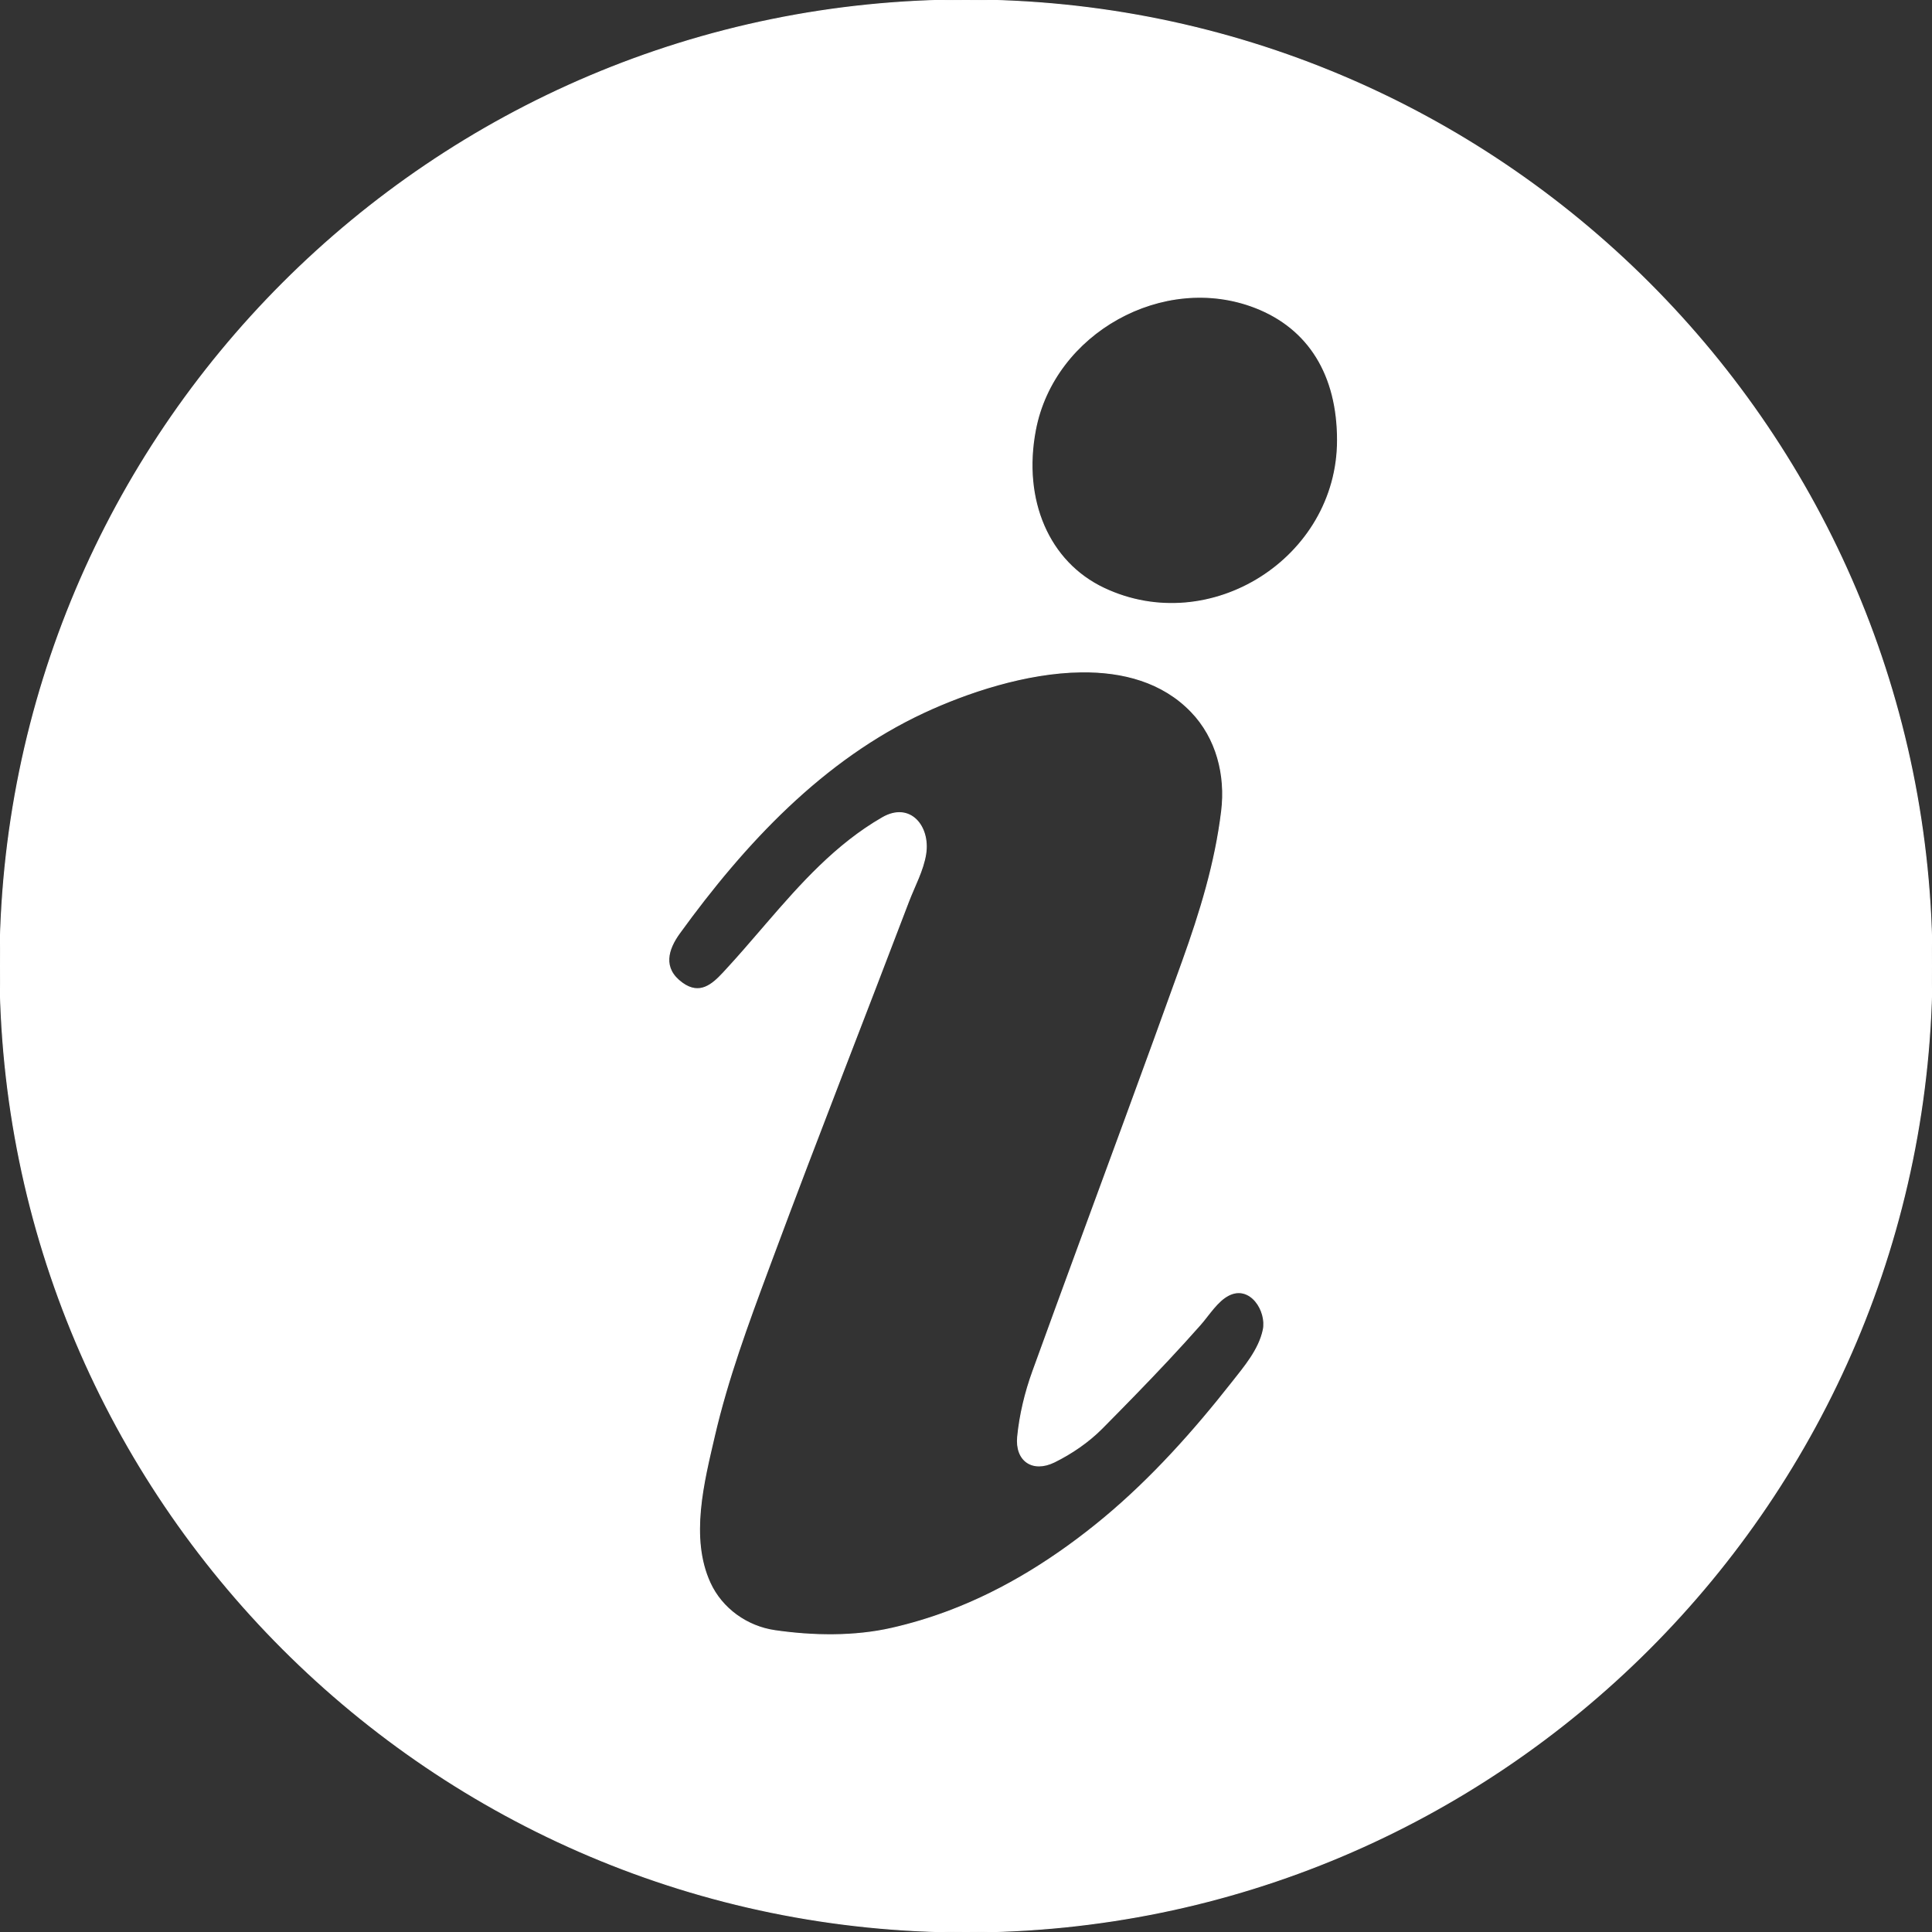
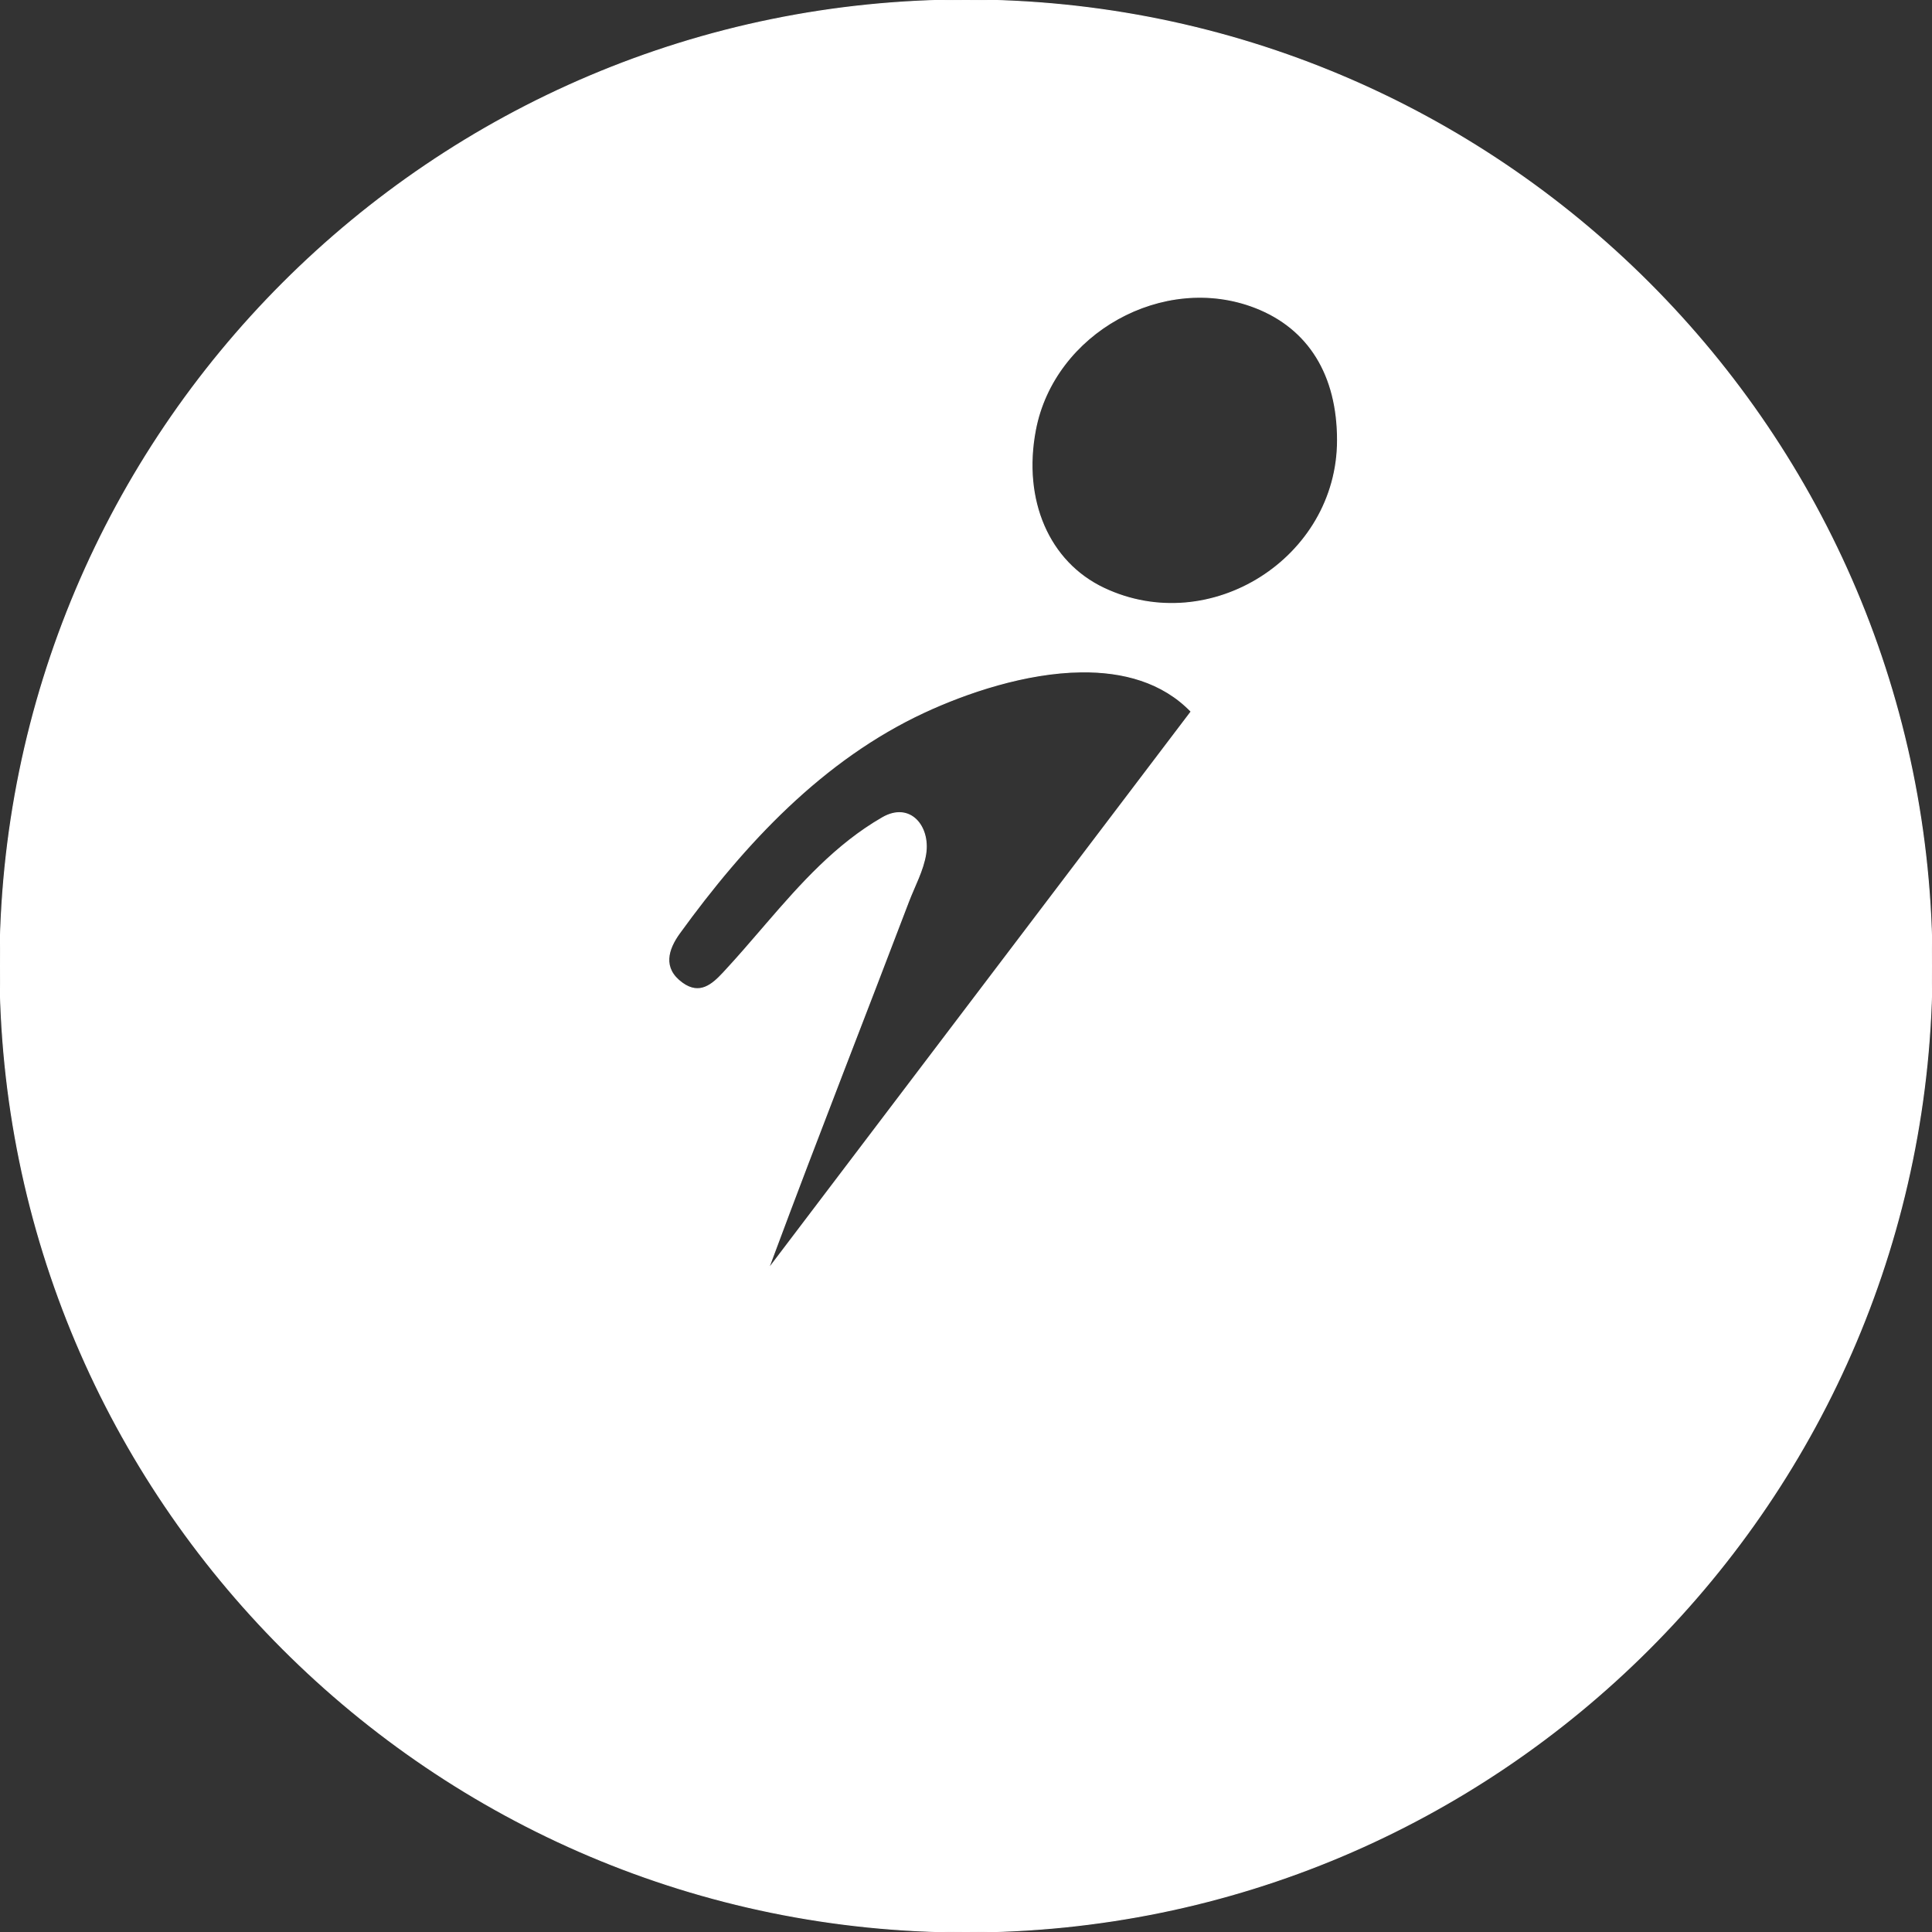
<svg xmlns="http://www.w3.org/2000/svg" fill="#ffffff" width="800px" height="800px" viewBox="0 0 1920 1920" stroke="#ffffff">
  <rect x="0" y="0" width="1920" height="1920" fill="#333333" stroke="none" />
  <g id="SVGRepo_bgCarrier" stroke-width="0" />
  <g id="SVGRepo_tracerCarrier" stroke-linecap="round" stroke-linejoin="round" />
  <g id="SVGRepo_iconCarrier">
-     <path d="M960 0c530.193 0 960 429.807 960 960s-429.807 960-960 960S0 1490.193 0 960 429.807 0 960 0Zm223.797 707.147c-28.531-29.561-67.826-39.944-109.227-39.455-55.225.657-114.197 20.664-156.38 40.315-100.942 47.024-178.395 130.295-242.903 219.312-11.616 16.025-17.678 34.946 2.76 49.697 17.428 12.58 29.978 1.324 40.49-9.897l.69-.74c.801-.862 1.591-1.72 2.37-2.565 11.795-12.772 23.194-25.999 34.593-39.237l2.85-3.31 2.851-3.308c34.231-39.687 69.056-78.805 115.144-105.345 27.4-15.778 47.142 8.591 42.912 35.963-2.535 16.413-11.165 31.874-17.2 47.744-21.44 56.363-43.197 112.607-64.862 168.888-23.74 61.7-47.405 123.425-70.426 185.398l-2 5.38-1.998 5.375c-20.31 54.64-40.319 108.872-53.554 165.896-10.575 45.592-24.811 100.906-4.357 145.697 11.781 25.8 36.77 43.532 64.567 47.566 37.912 5.504 78.906 6.133 116.003-2.308 19.216-4.368 38.12-10.07 56.57-17.005 56.646-21.298 108.226-54.146 154.681-92.755 47.26-39.384 88.919-85.972 126.906-134.292 12.21-15.53 27.004-32.703 31.163-52.596 3.908-18.657-12.746-45.302-34.326-34.473-11.395 5.718-19.929 19.867-28.231 29.27-10.42 11.798-21.044 23.423-31.786 34.92-21.488 22.987-43.513 45.463-65.634 67.831-13.54 13.692-30.37 25.263-47.662 33.763-21.59 10.609-38.785-1.157-36.448-25.064 2.144-21.954 7.515-44.145 15.046-64.926 30.306-83.675 61.19-167.135 91.834-250.686 19.157-52.214 38.217-104.461 56.999-156.816 17.554-48.928 32.514-97.463 38.834-149.3 4.357-35.71-4.9-72.647-30.269-98.937Zm63.72-401.498c-91.342-35.538-200.232 25.112-218.574 121.757-13.25 69.784 13.336 131.23 67.998 157.155 105.765 50.16 232.284-29.954 232.29-147.084.005-64.997-28.612-111.165-81.715-131.828Z" fill-rule="evenodd" />
+     <path d="M960 0c530.193 0 960 429.807 960 960s-429.807 960-960 960S0 1490.193 0 960 429.807 0 960 0Zm223.797 707.147c-28.531-29.561-67.826-39.944-109.227-39.455-55.225.657-114.197 20.664-156.38 40.315-100.942 47.024-178.395 130.295-242.903 219.312-11.616 16.025-17.678 34.946 2.76 49.697 17.428 12.58 29.978 1.324 40.49-9.897l.69-.74c.801-.862 1.591-1.72 2.37-2.565 11.795-12.772 23.194-25.999 34.593-39.237l2.85-3.31 2.851-3.308c34.231-39.687 69.056-78.805 115.144-105.345 27.4-15.778 47.142 8.591 42.912 35.963-2.535 16.413-11.165 31.874-17.2 47.744-21.44 56.363-43.197 112.607-64.862 168.888-23.74 61.7-47.405 123.425-70.426 185.398l-2 5.38-1.998 5.375Zm63.72-401.498c-91.342-35.538-200.232 25.112-218.574 121.757-13.25 69.784 13.336 131.23 67.998 157.155 105.765 50.16 232.284-29.954 232.29-147.084.005-64.997-28.612-111.165-81.715-131.828Z" fill-rule="evenodd" />
  </g>
</svg>